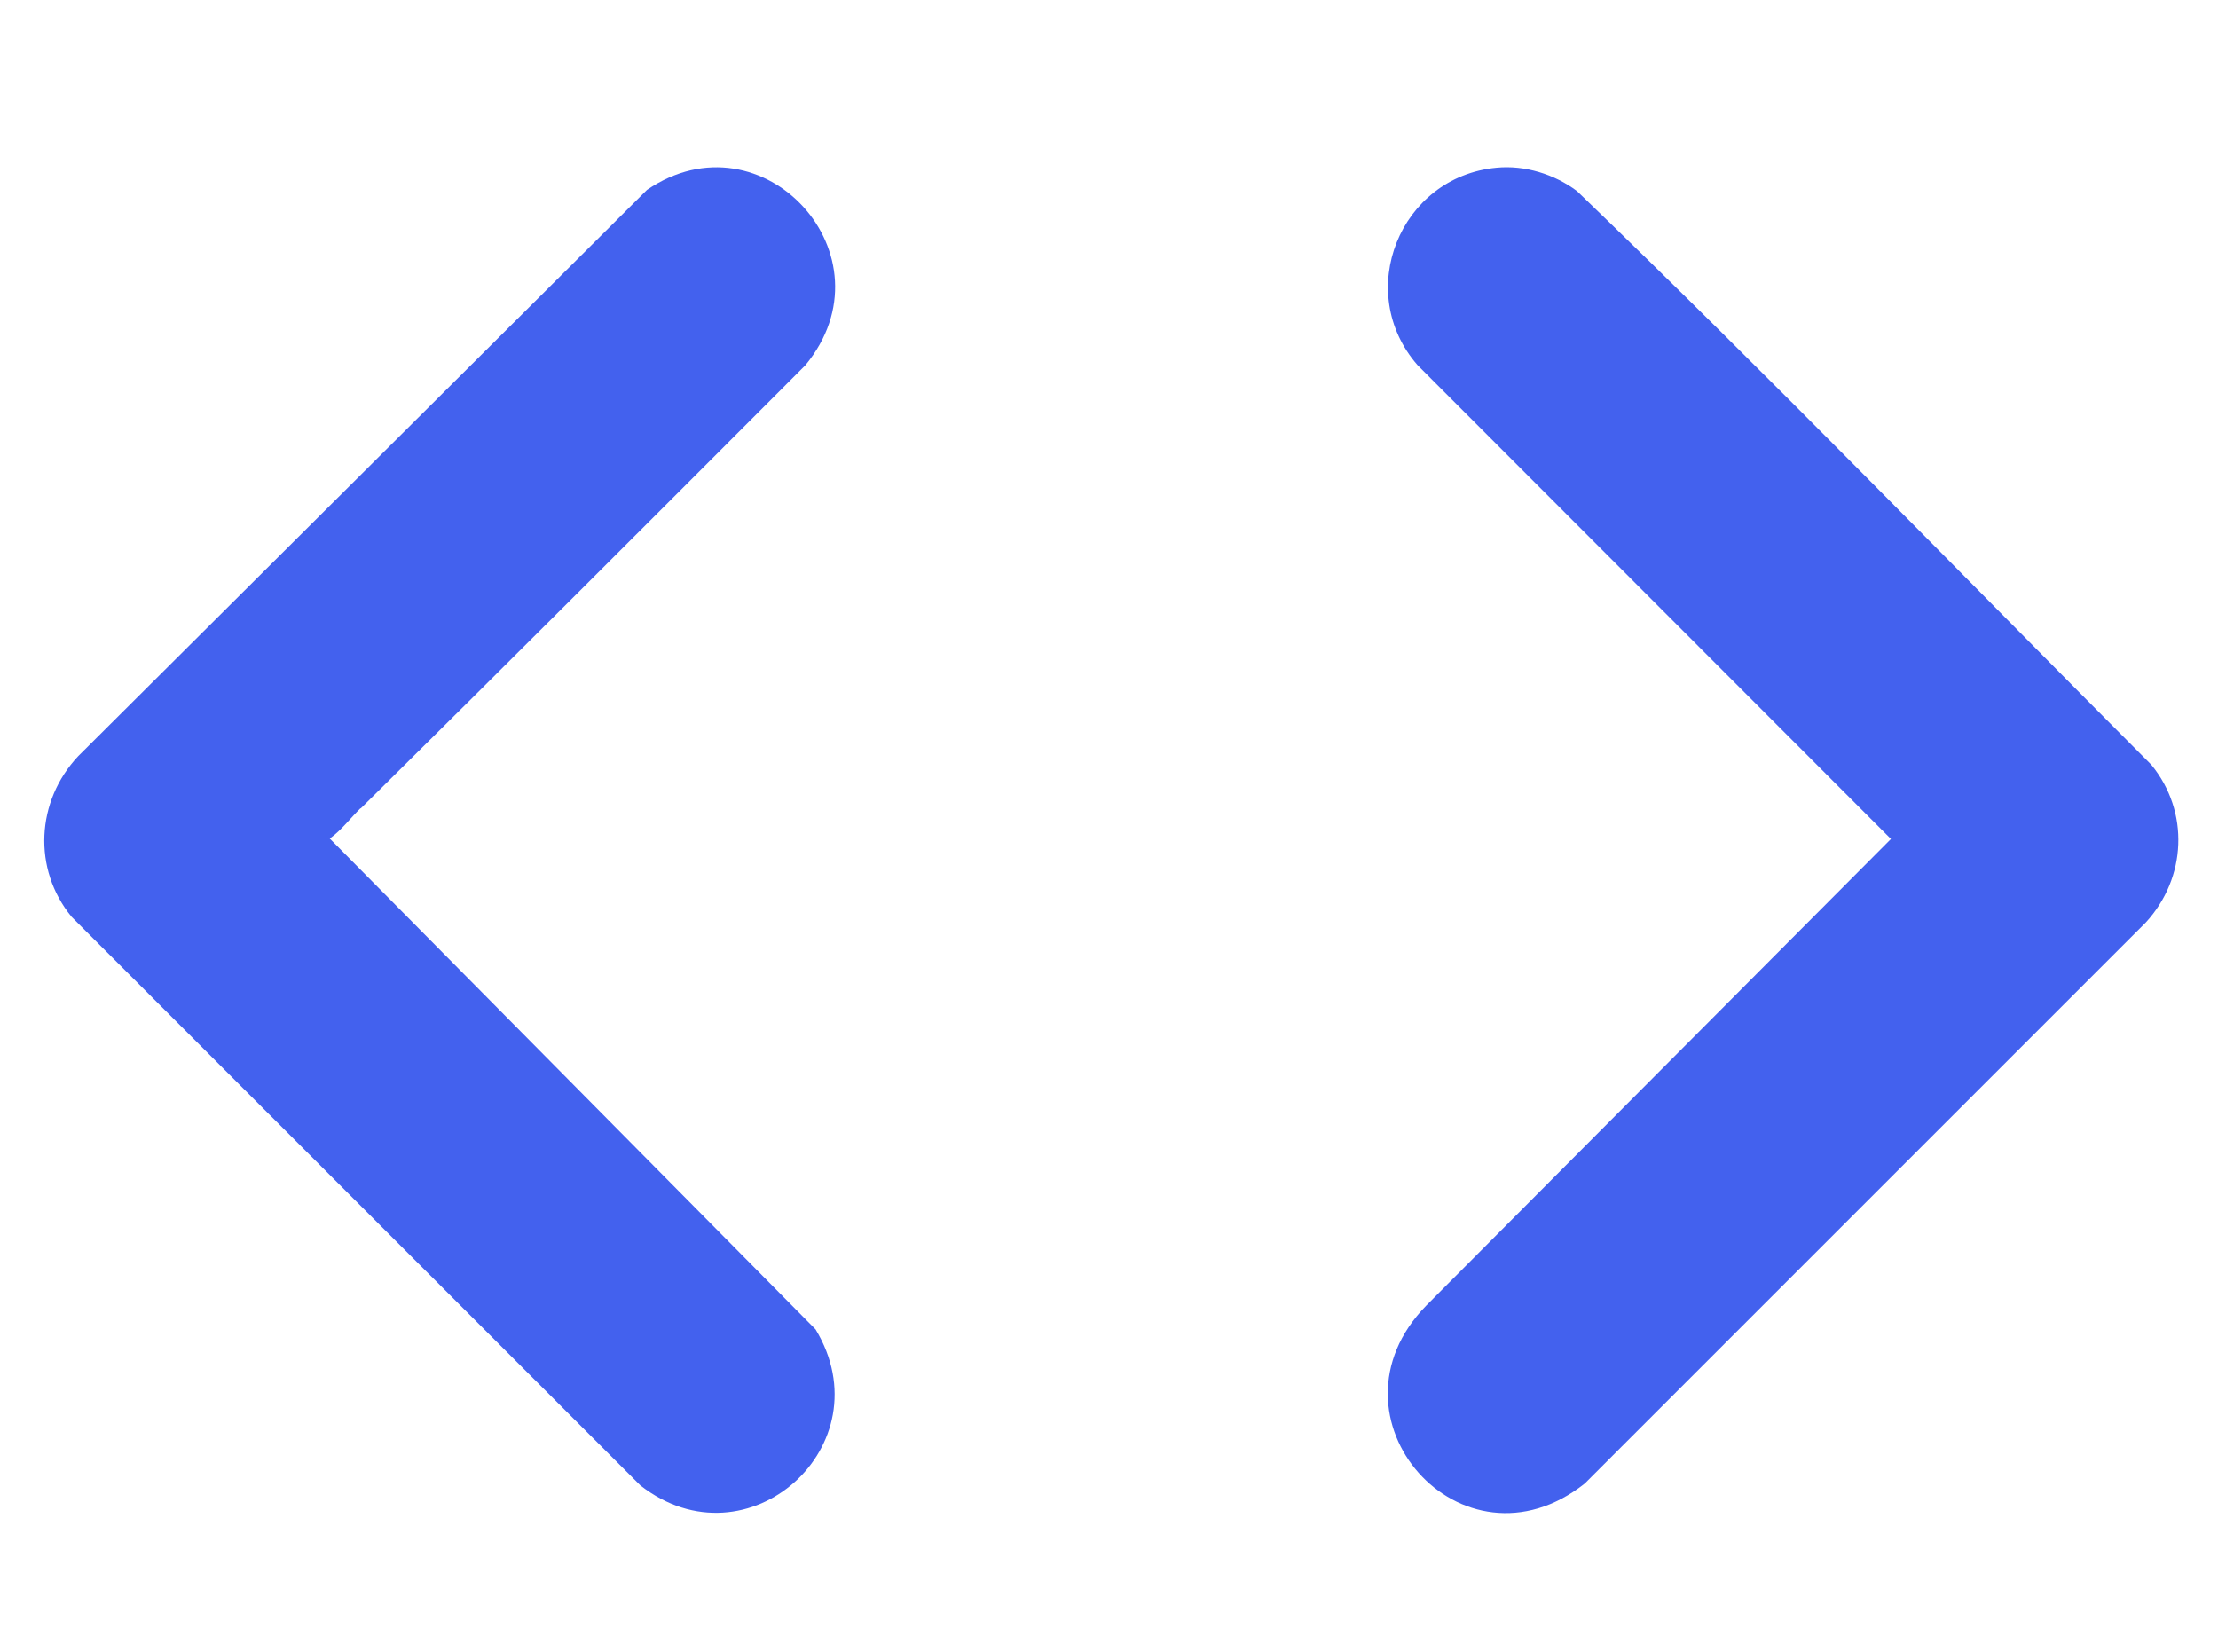
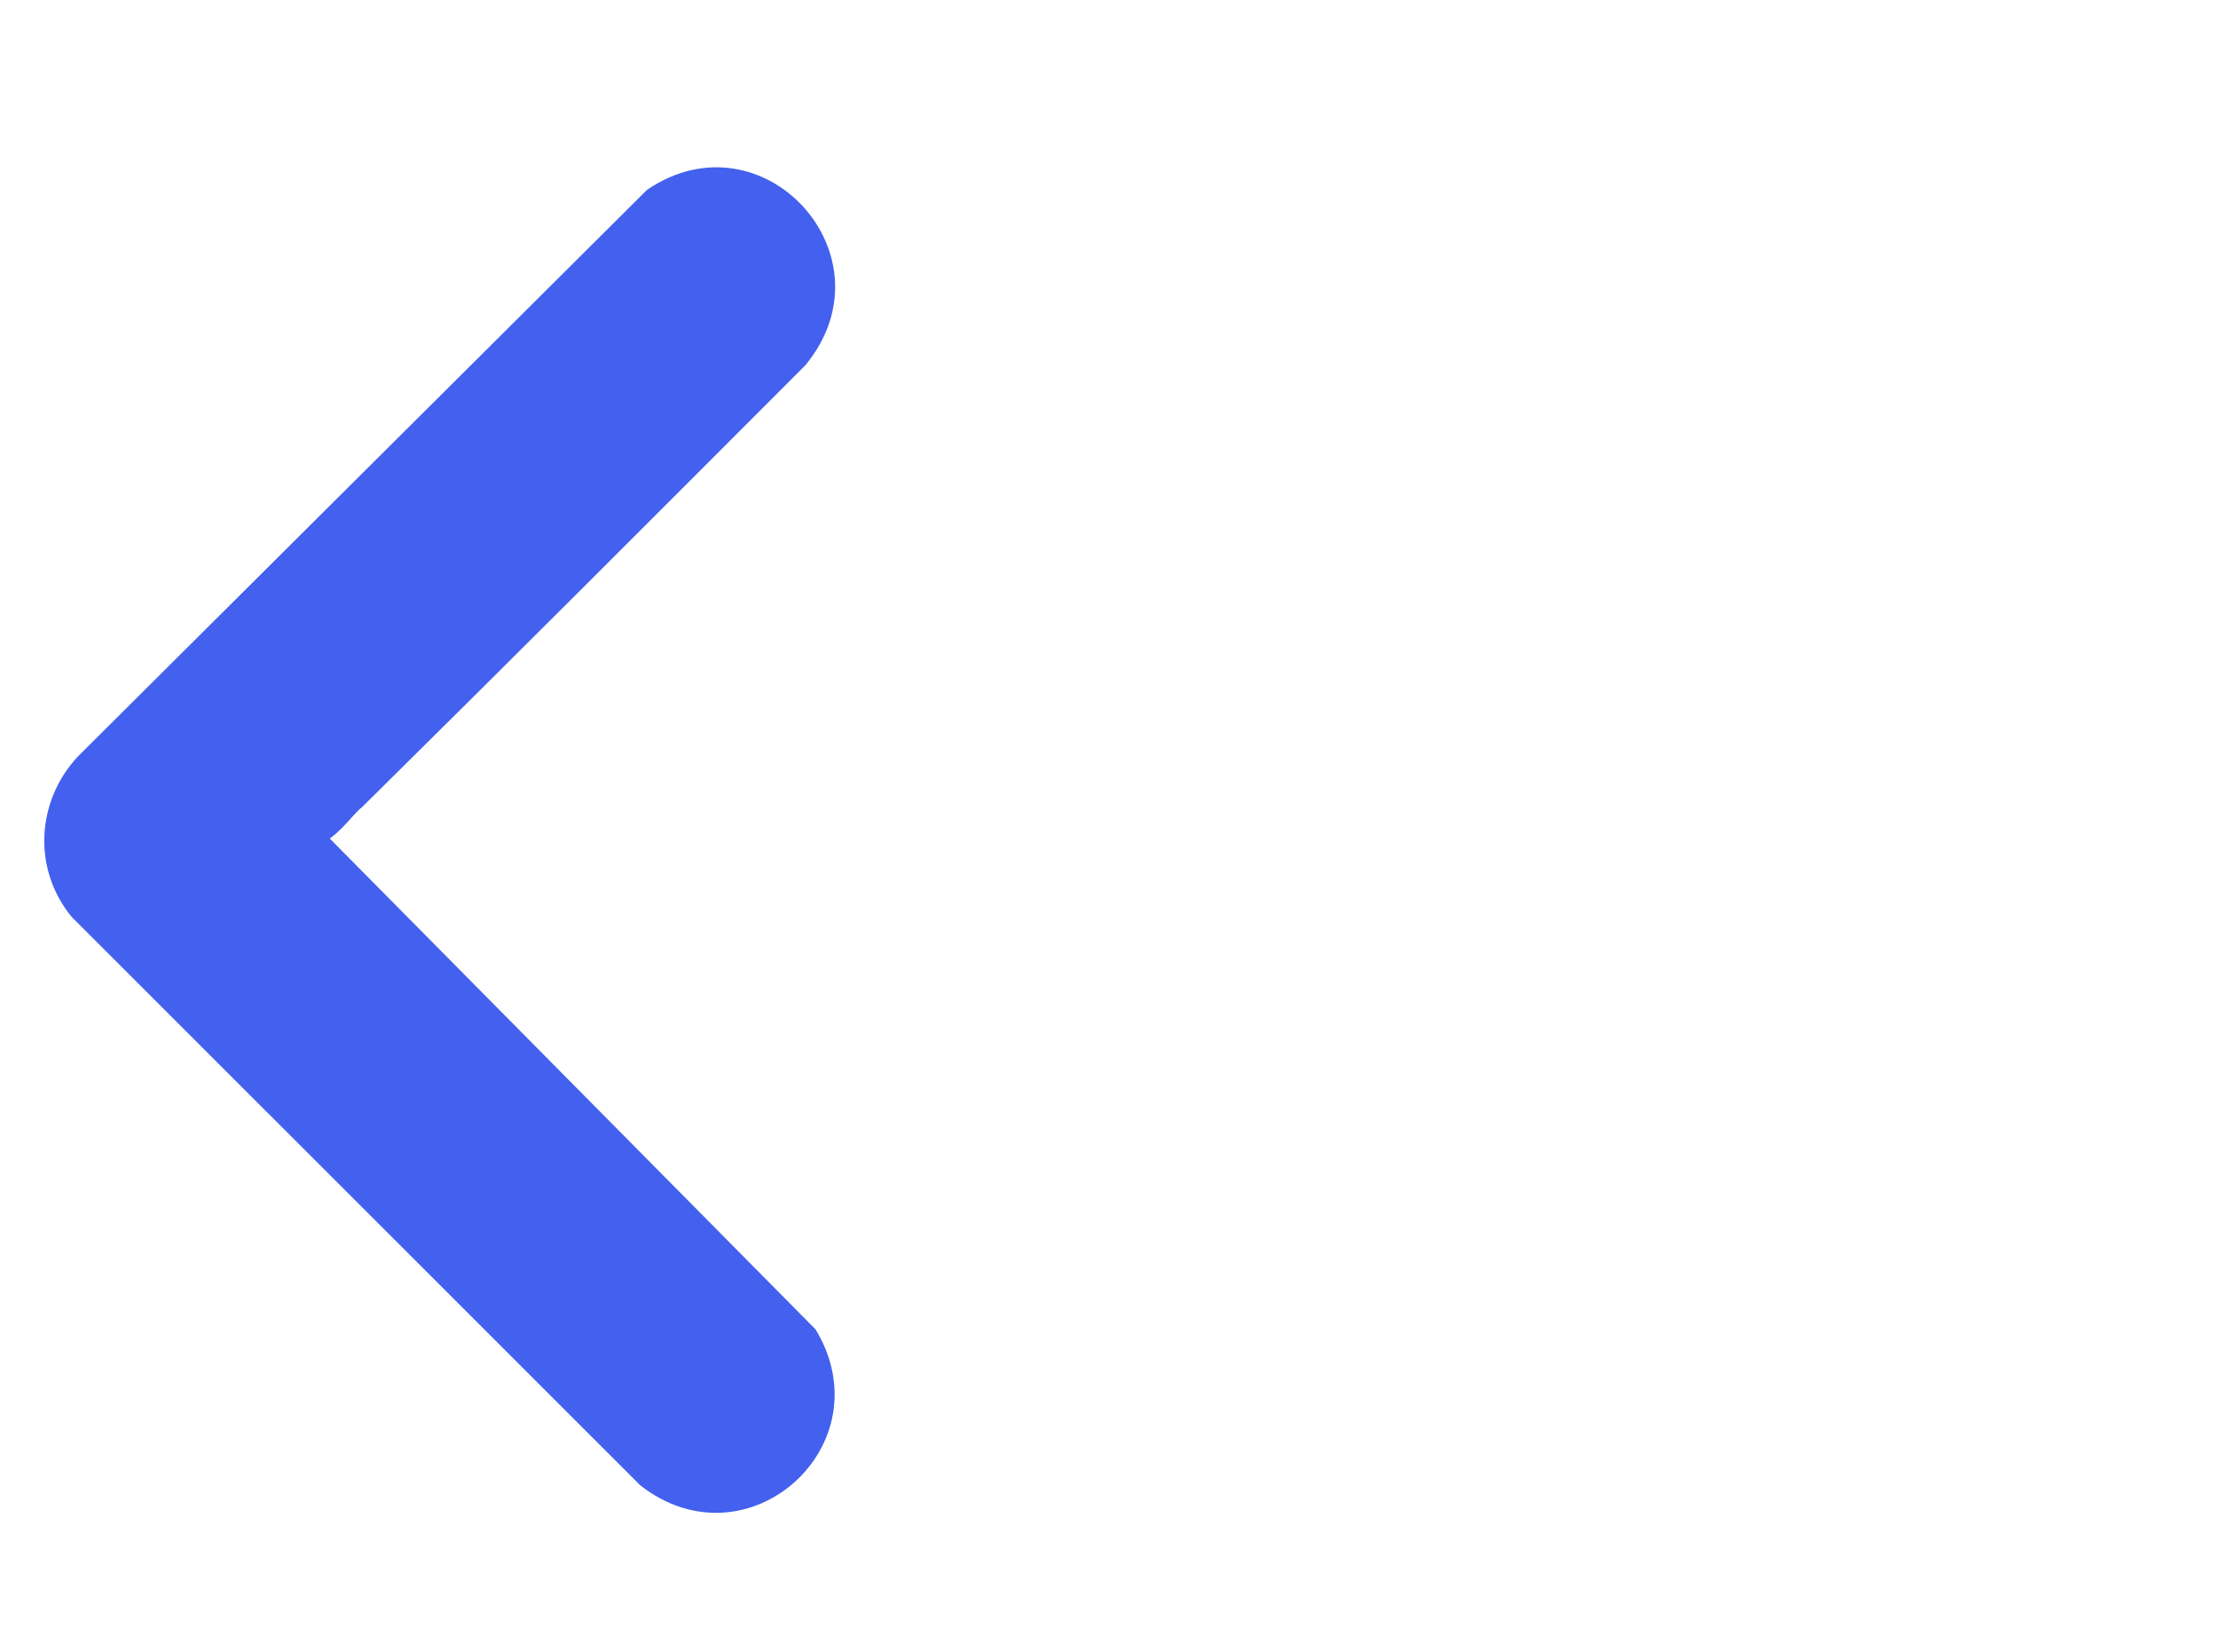
<svg xmlns="http://www.w3.org/2000/svg" id="Layer_1" data-name="Layer 1" viewBox="0 0 106.2 79.1">
  <defs>
    <style>
      .cls-1 {
        fill: #4361ee;
      }
    </style>
  </defs>
-   <path class="cls-1" d="M71.66,8.03c1.35-.13,2.77.31,3.85,1.12,9.33,8.98,18.35,18.3,27.5,27.47,1.84,2.25,1.68,5.42-.26,7.54l-26.87,26.87c-5.87,4.65-12.81-3.17-7.59-8.52l22.25-22.34-22.66-22.68c-3.08-3.51-.86-9.03,3.78-9.46Z" />
  <path class="cls-1" d="M17.26,38.7c-.49.48-.9,1.04-1.47,1.45l23.26,23.5c3.36,5.55-3.26,11.48-8.39,7.47L3.43,43.9c-1.88-2.29-1.7-5.55.31-7.69L30.98,9.09c5.55-3.78,11.9,3.17,7.58,8.4-7.08,7.09-14.16,14.18-21.29,21.22Z" />
</svg>